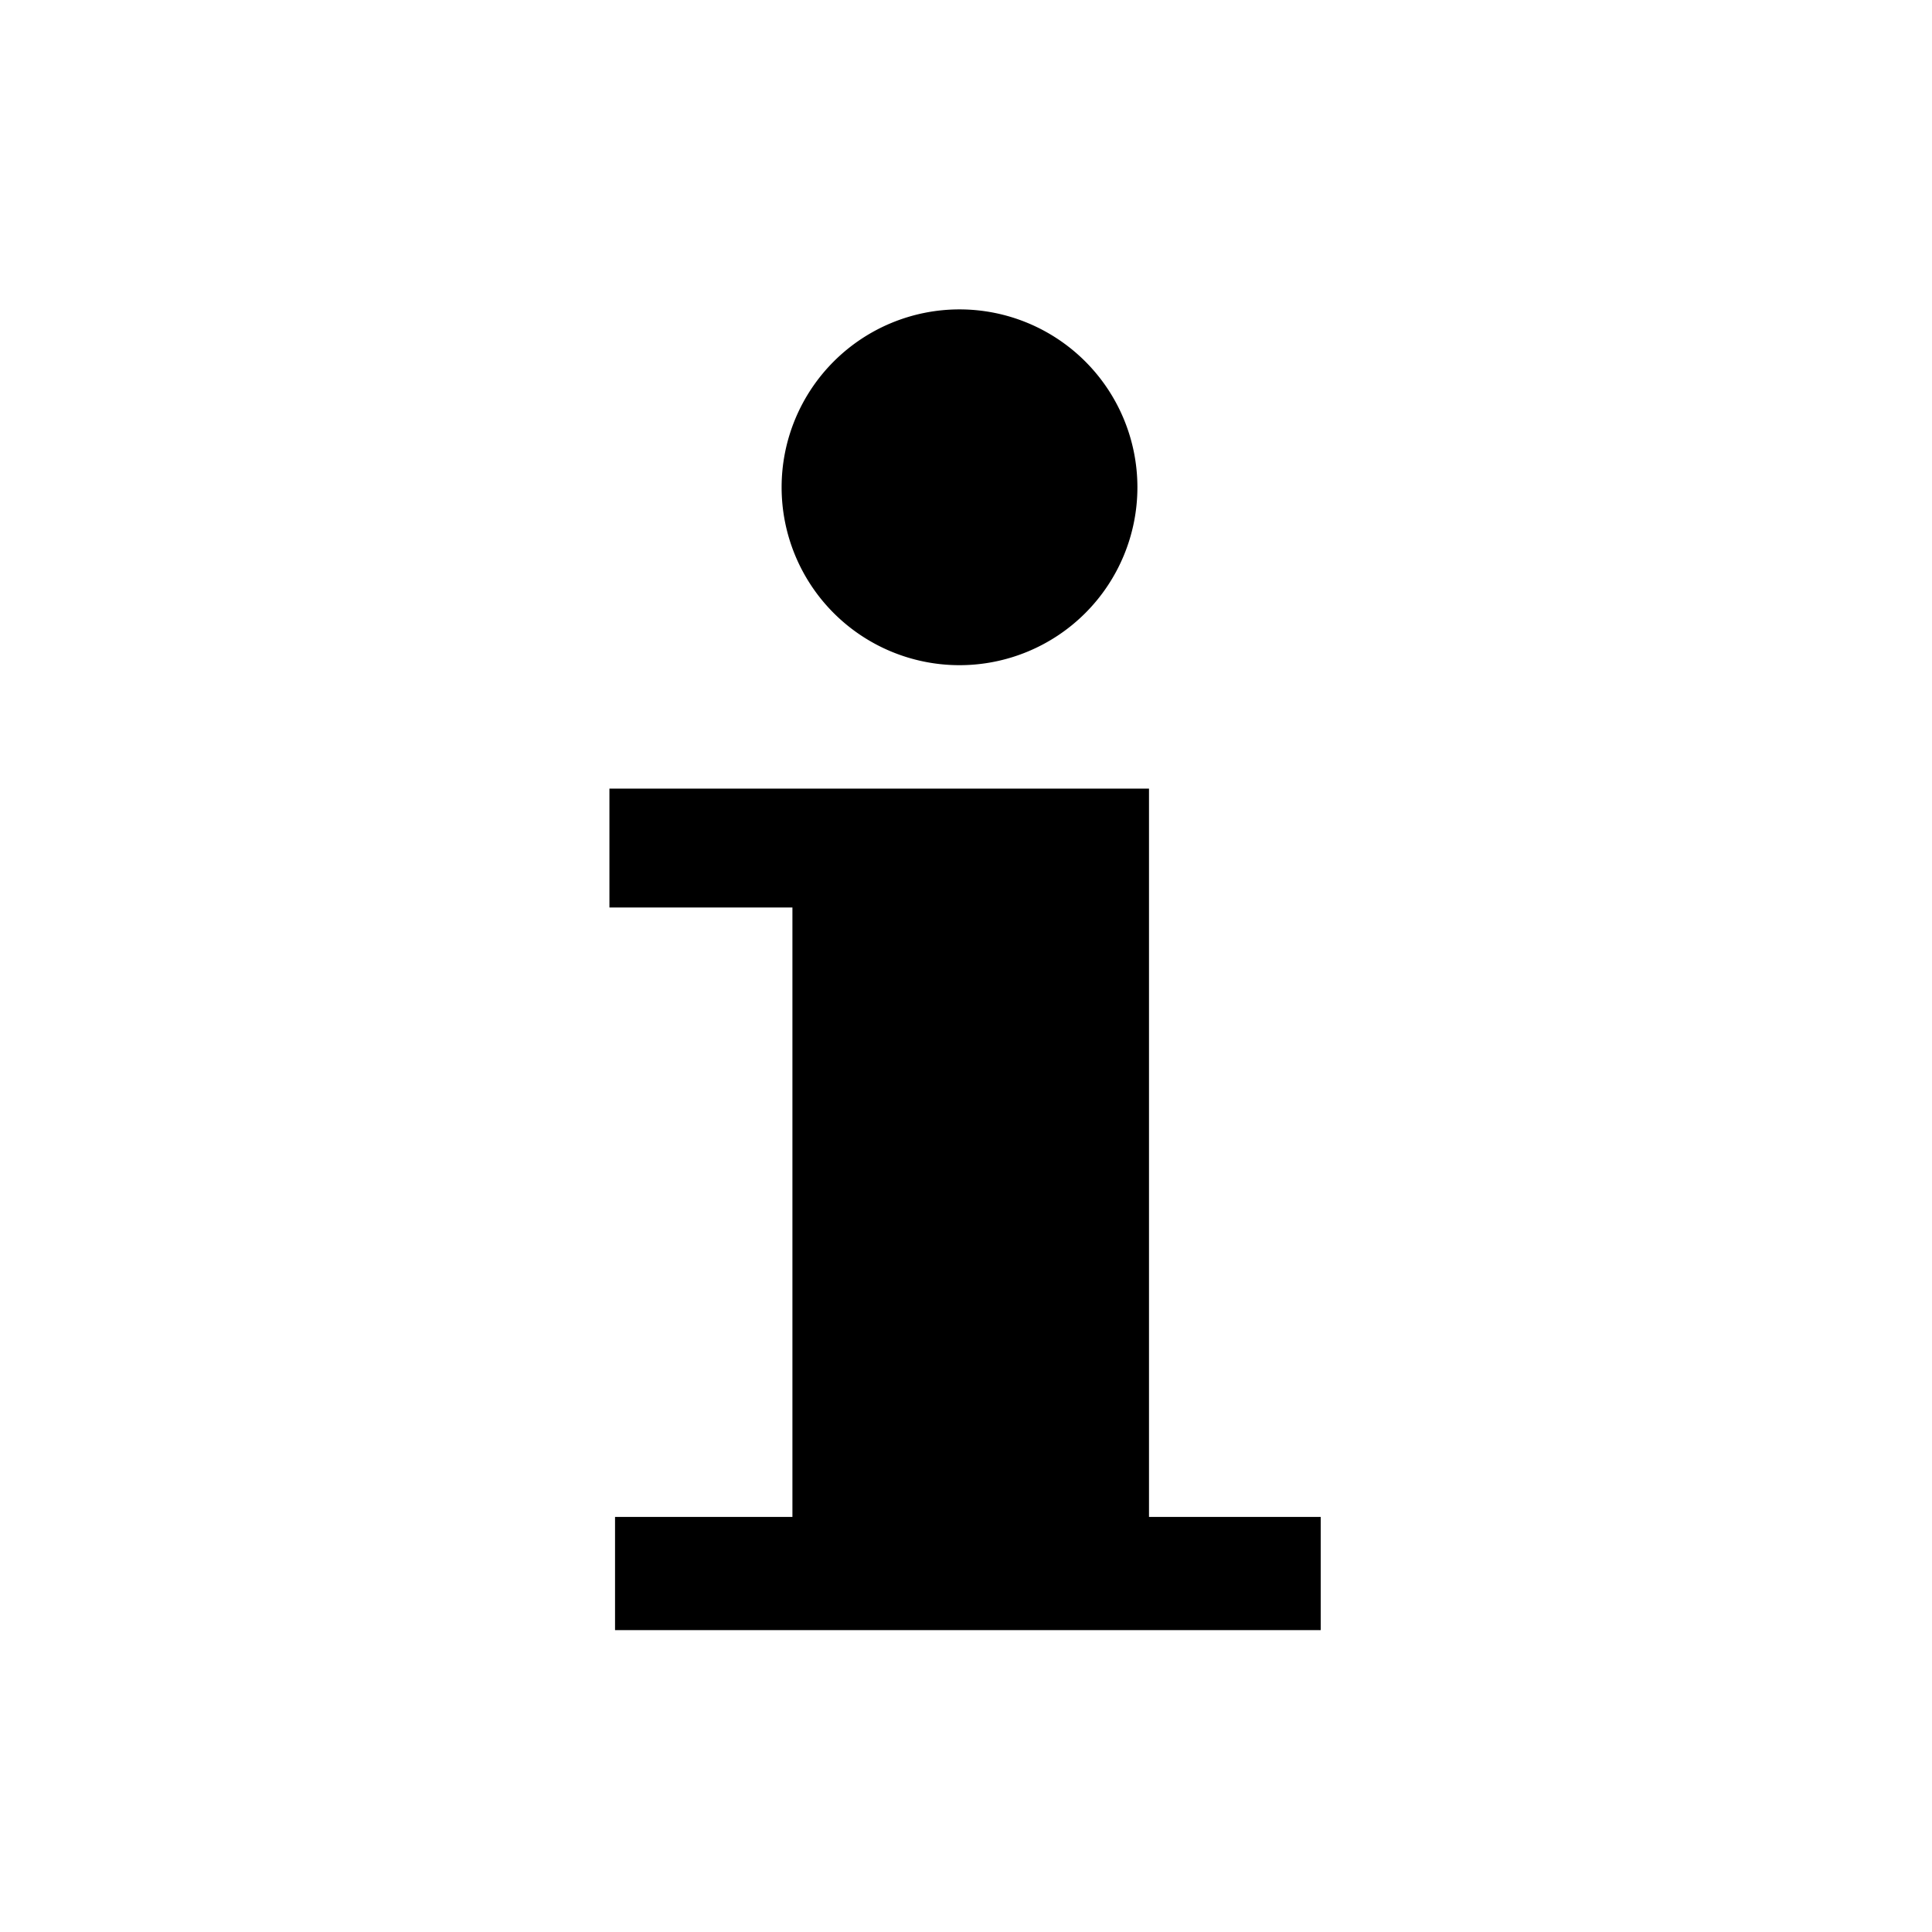
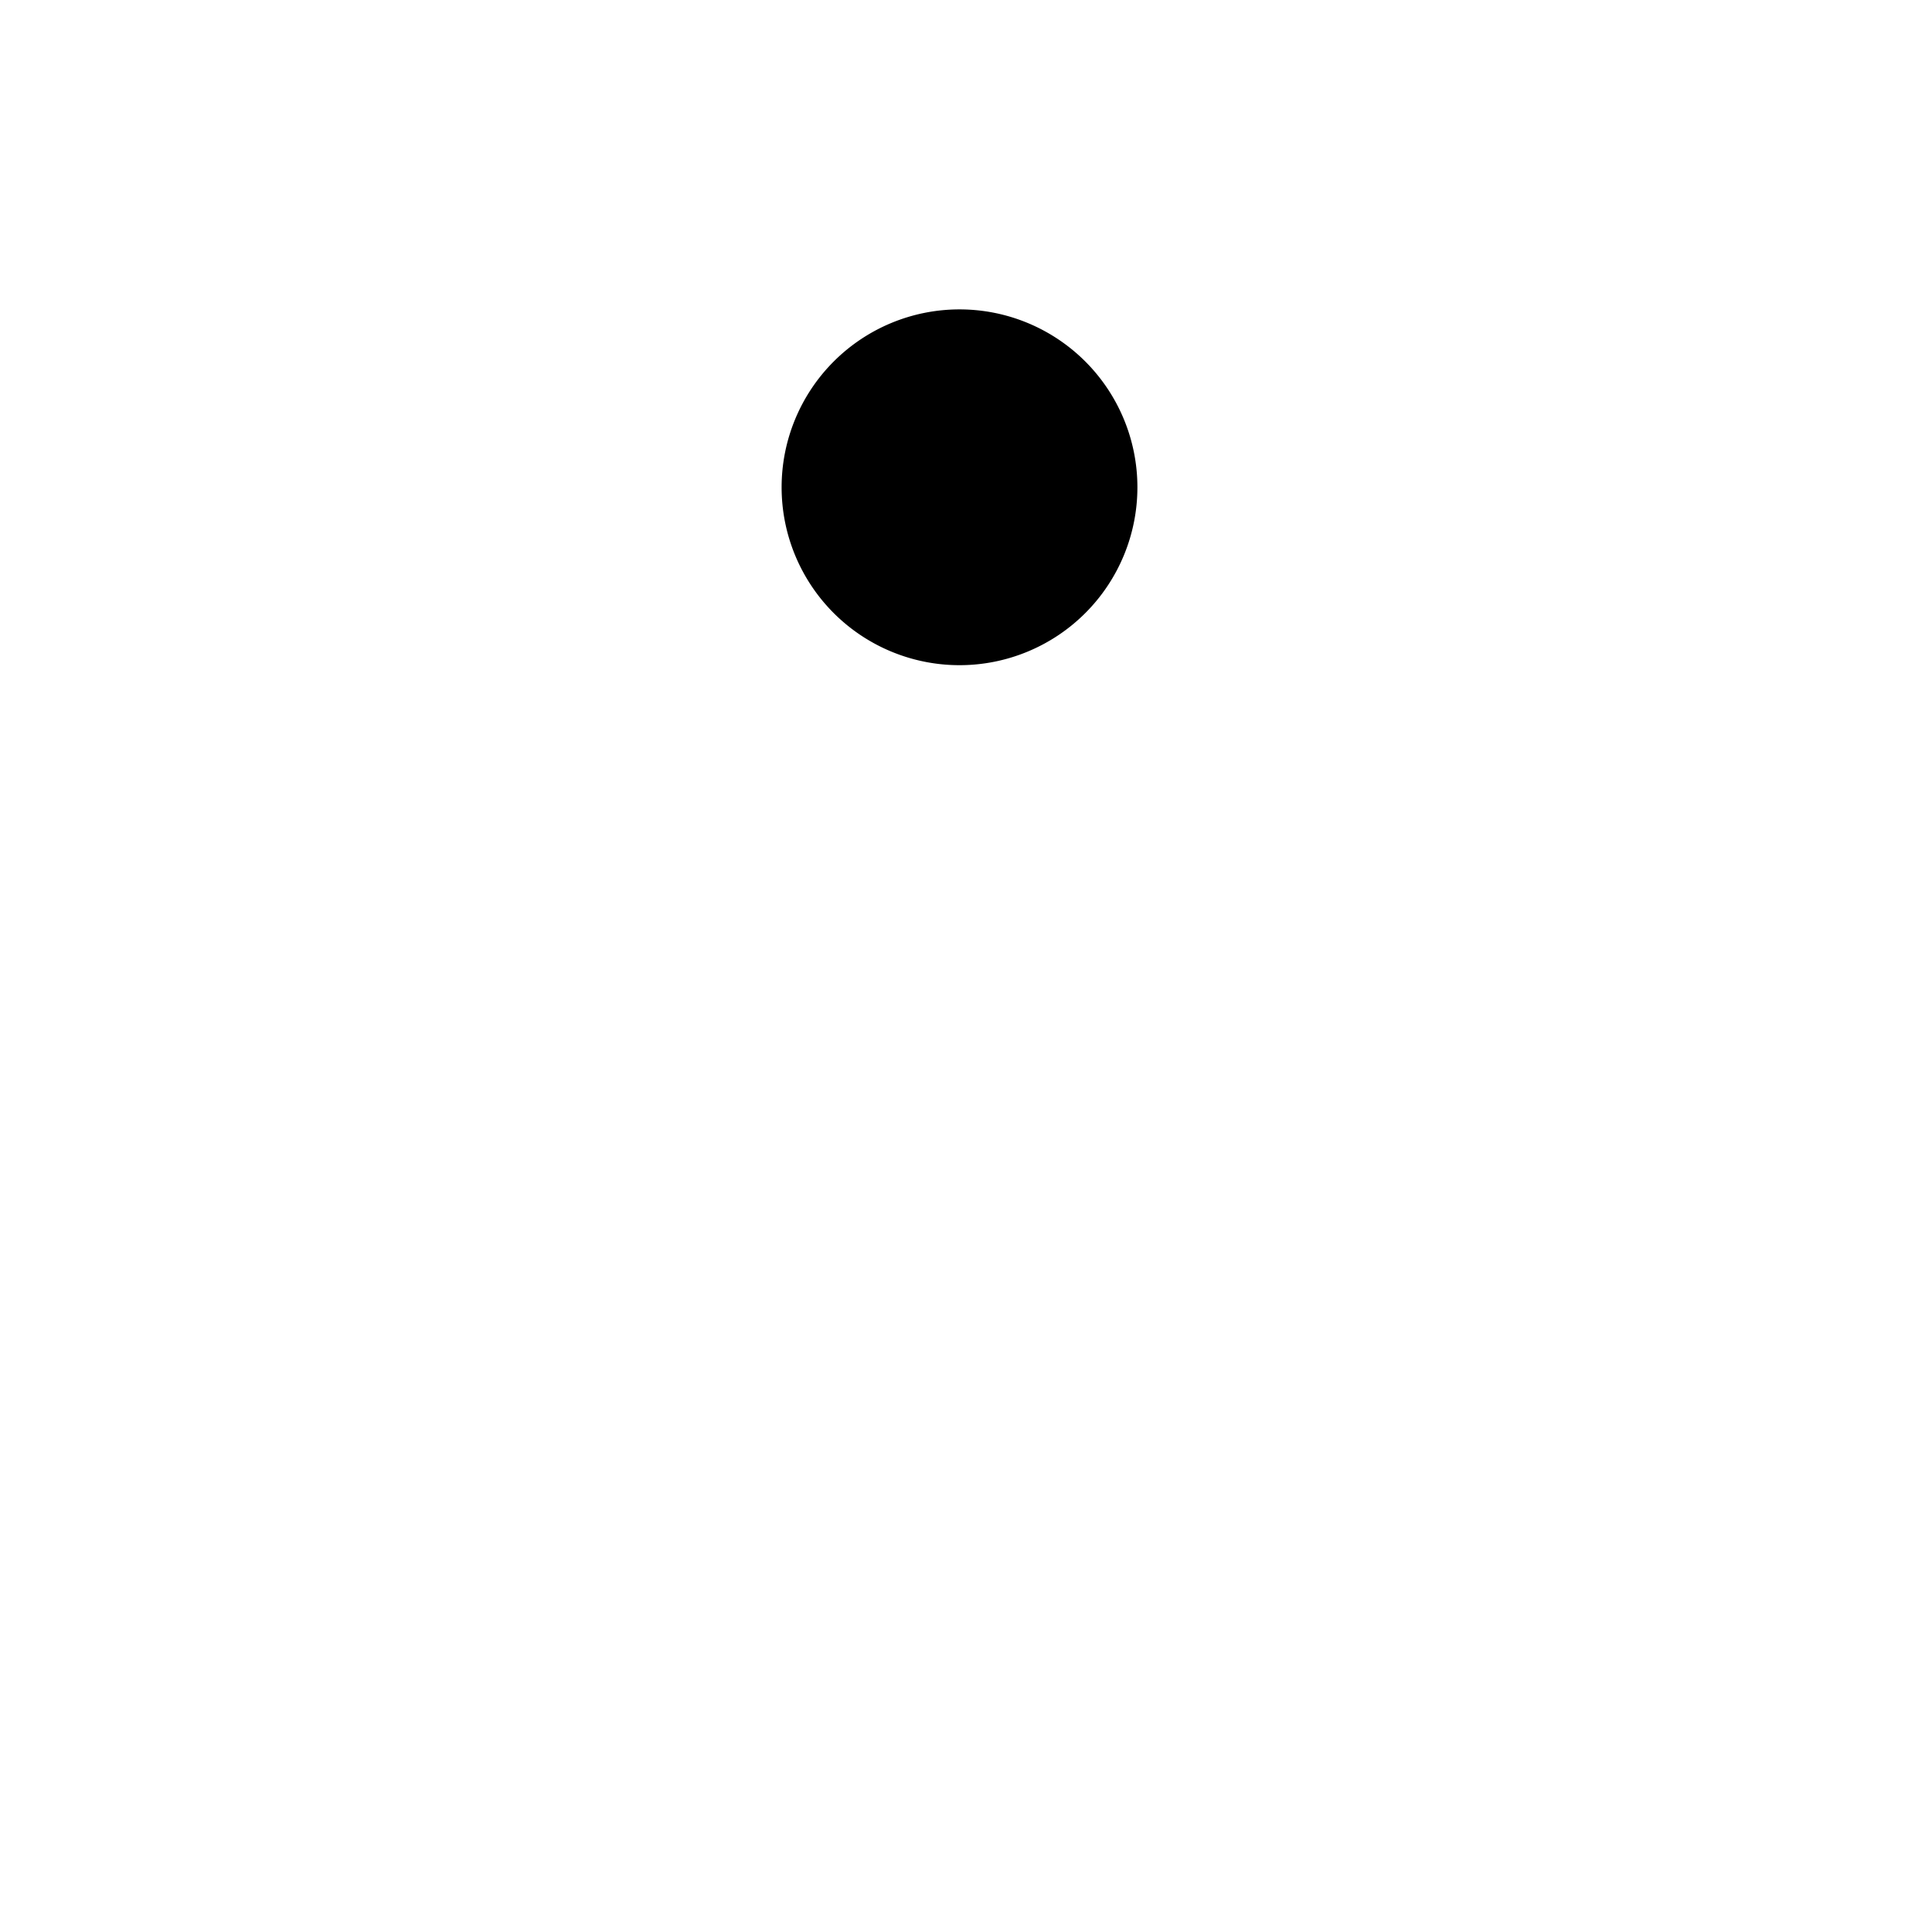
<svg xmlns="http://www.w3.org/2000/svg" version="1.1" id="svg4327" height="32" width="32">
  <defs id="defs4329" />
  <g style="display:inline" id="layer3">
    <path d="m 18.839,8.071 a 2.946,2.946 0 1 1 -5.893,0 2.946,2.946 0 1 1 5.893,0 z" id="path4857" style="fill:#000000;fill-opacity:1;stroke:none" />
-     <path id="rect4859" d="m 10.094,13.062 0,1.969 3.031,0 0,10.094 -2.938,0 0,1.875 11.688,0 0,-1.875 -2.844,0 0,-10.094 0,-0.719 0,-1.25 -8.938,0 z" style="fill:#000000;fill-opacity:1;stroke:none" />
  </g>
</svg>